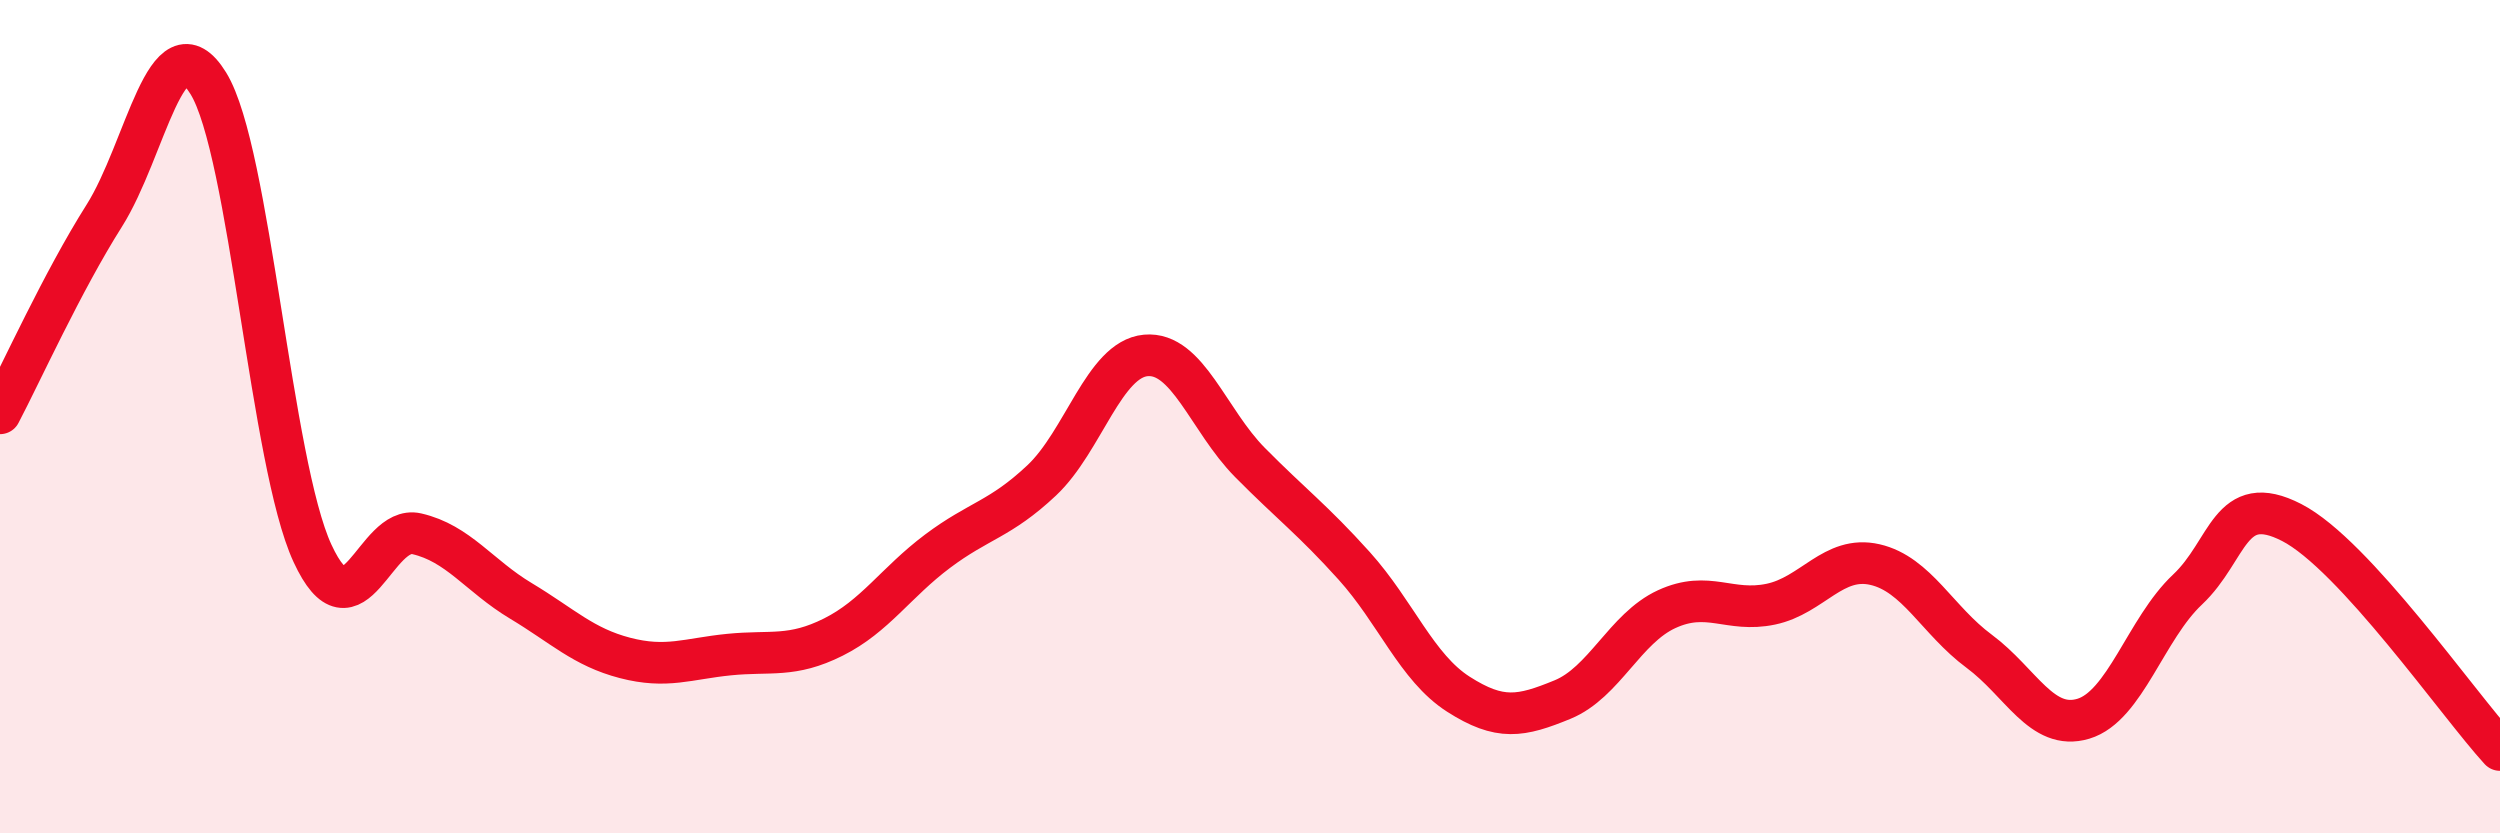
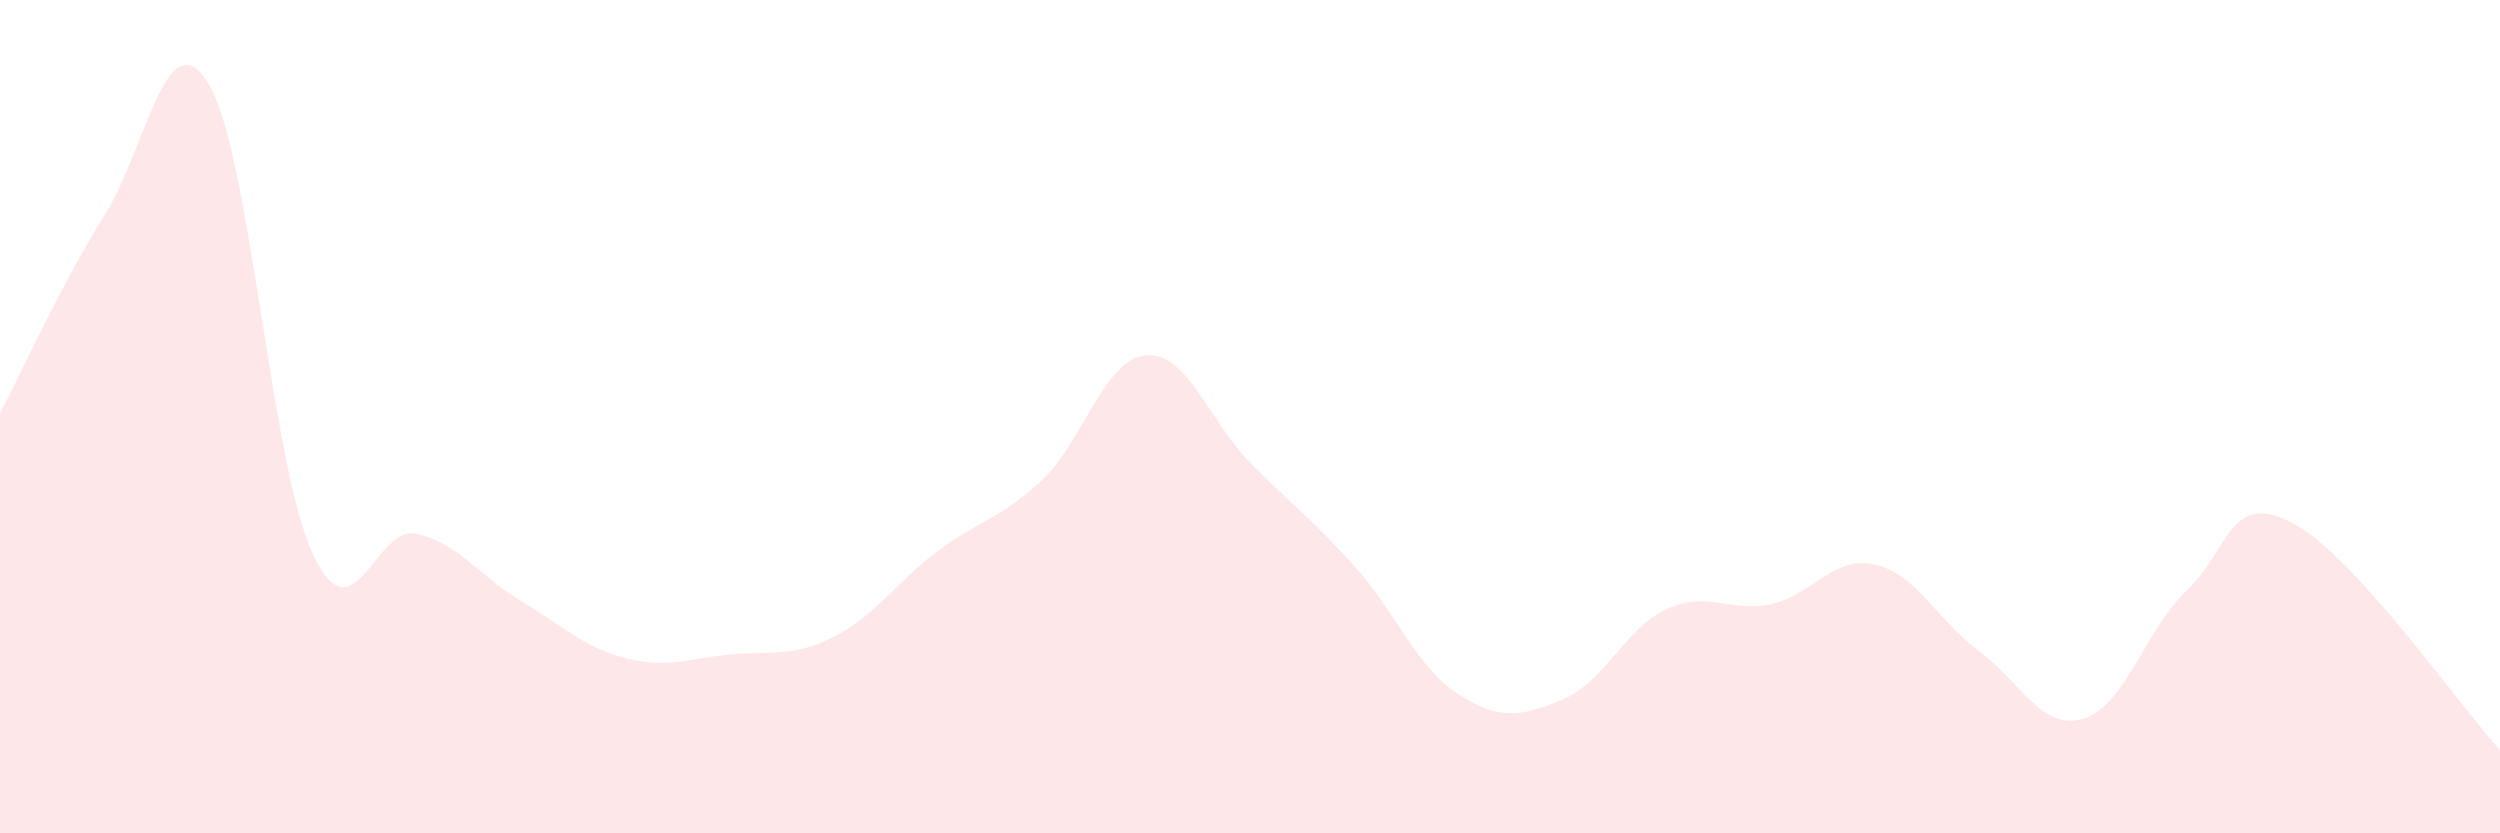
<svg xmlns="http://www.w3.org/2000/svg" width="60" height="20" viewBox="0 0 60 20">
  <path d="M 0,9.92 C 0.5,8.97 1.5,6.76 2.5,5.18 C 3.5,3.6 4,0.38 5,2 C 6,3.62 6.5,11.12 7.5,13.28 C 8.5,15.44 9,12.58 10,12.81 C 11,13.04 11.5,13.82 12.5,14.42 C 13.5,15.02 14,15.53 15,15.79 C 16,16.05 16.5,15.81 17.5,15.71 C 18.5,15.61 19,15.79 20,15.29 C 21,14.79 21.5,13.98 22.5,13.23 C 23.5,12.48 24,12.47 25,11.53 C 26,10.59 26.5,8.62 27.5,8.53 C 28.5,8.44 29,10.09 30,11.1 C 31,12.11 31.5,12.47 32.5,13.58 C 33.5,14.69 34,16.02 35,16.66 C 36,17.3 36.5,17.2 37.5,16.79 C 38.5,16.38 39,15.08 40,14.62 C 41,14.16 41.5,14.71 42.5,14.5 C 43.5,14.29 44,13.32 45,13.55 C 46,13.78 46.5,14.89 47.5,15.63 C 48.5,16.37 49,17.55 50,17.25 C 51,16.95 51.5,15.09 52.5,14.15 C 53.5,13.21 53.5,11.77 55,12.54 C 56.5,13.31 59,16.91 60,18L60 20L0 20Z" fill="#EB0A25" opacity="0.1" stroke-linecap="round" stroke-linejoin="round" />
-   <path d="M 0,9.92 C 0.5,8.97 1.5,6.76 2.5,5.18 C 3.5,3.6 4,0.38 5,2 C 6,3.62 6.5,11.12 7.5,13.28 C 8.5,15.44 9,12.58 10,12.81 C 11,13.04 11.5,13.82 12.5,14.42 C 13.5,15.02 14,15.53 15,15.79 C 16,16.05 16.5,15.81 17.5,15.71 C 18.5,15.61 19,15.79 20,15.29 C 21,14.79 21.5,13.98 22.5,13.23 C 23.5,12.48 24,12.47 25,11.53 C 26,10.59 26.5,8.62 27.5,8.53 C 28.5,8.44 29,10.09 30,11.1 C 31,12.11 31.5,12.47 32.5,13.58 C 33.5,14.69 34,16.02 35,16.66 C 36,17.3 36.5,17.2 37.5,16.79 C 38.5,16.38 39,15.08 40,14.62 C 41,14.16 41.5,14.71 42.5,14.5 C 43.5,14.29 44,13.32 45,13.55 C 46,13.78 46.5,14.89 47.5,15.63 C 48.5,16.37 49,17.55 50,17.25 C 51,16.95 51.5,15.09 52.5,14.15 C 53.5,13.21 53.5,11.77 55,12.54 C 56.5,13.31 59,16.91 60,18" stroke="#EB0A25" stroke-width="1" fill="none" stroke-linecap="round" stroke-linejoin="round" />
</svg>